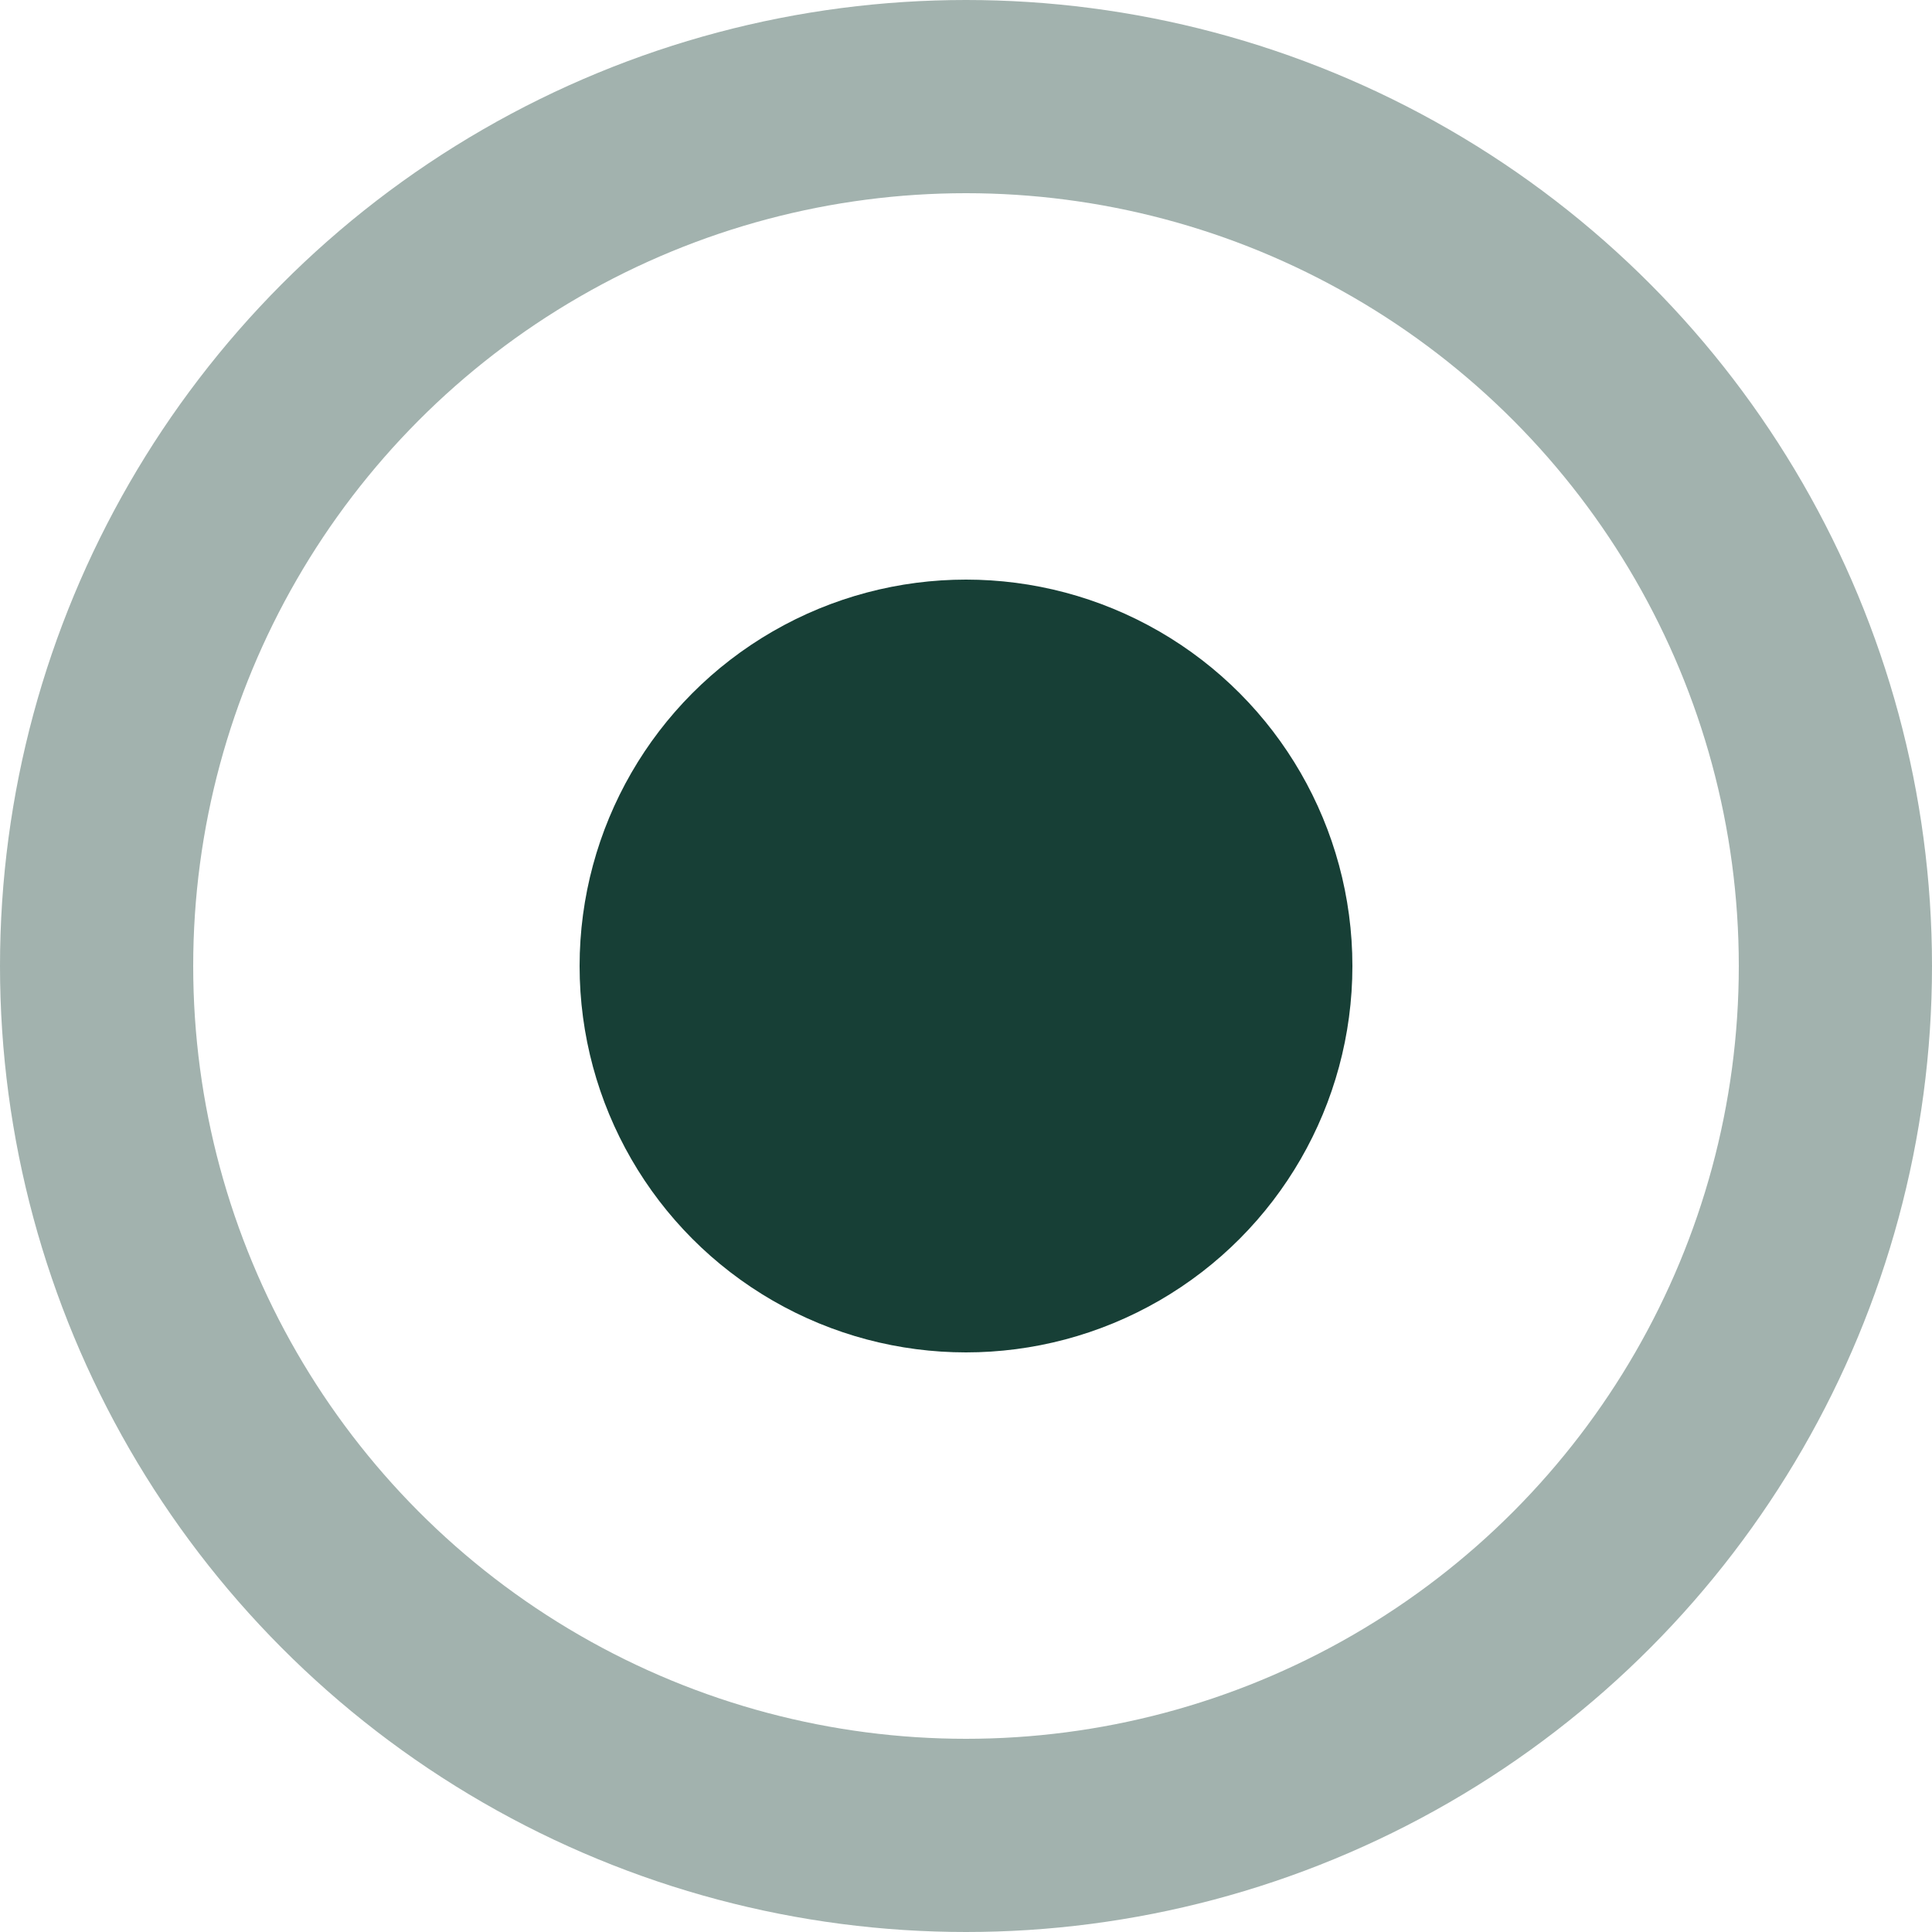
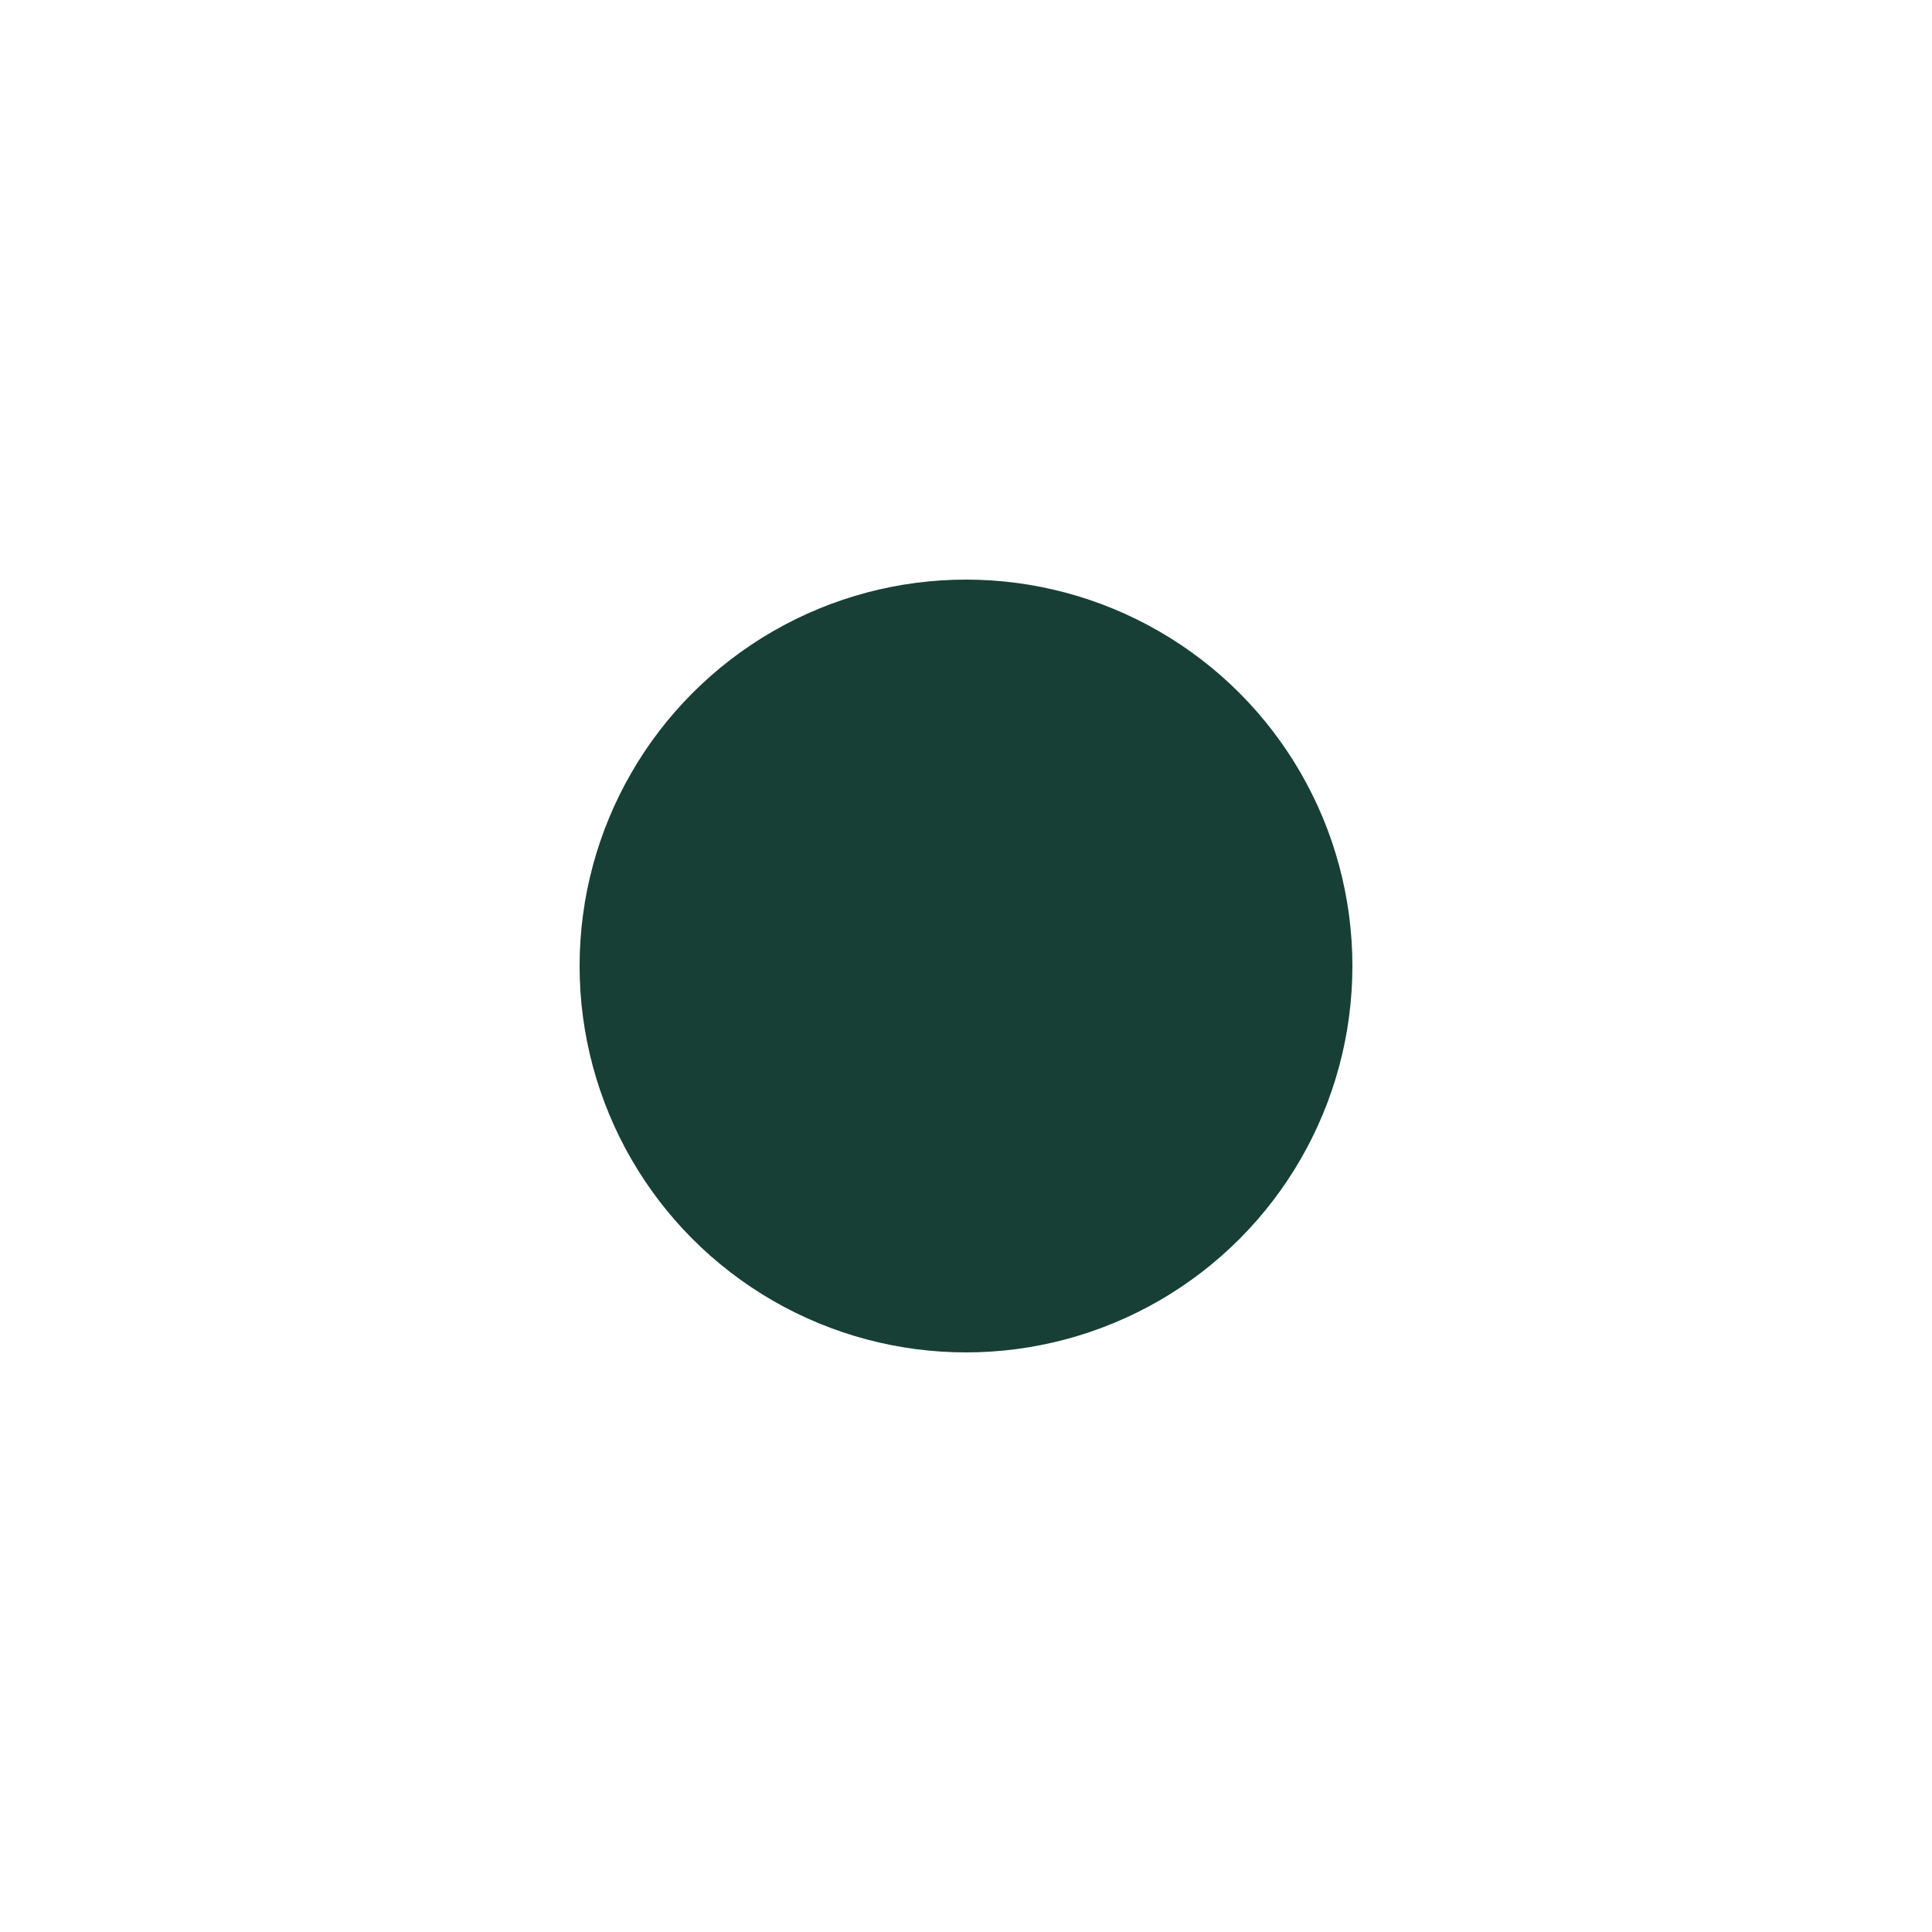
<svg xmlns="http://www.w3.org/2000/svg" width="10" height="10" viewBox="0 0 10 10" fill="none">
  <circle cx="5" cy="5" r="2" fill="#173F36" />
-   <circle cx="5" cy="5" r="4.5" stroke="#173F36" stroke-opacity="0.4" />
</svg>